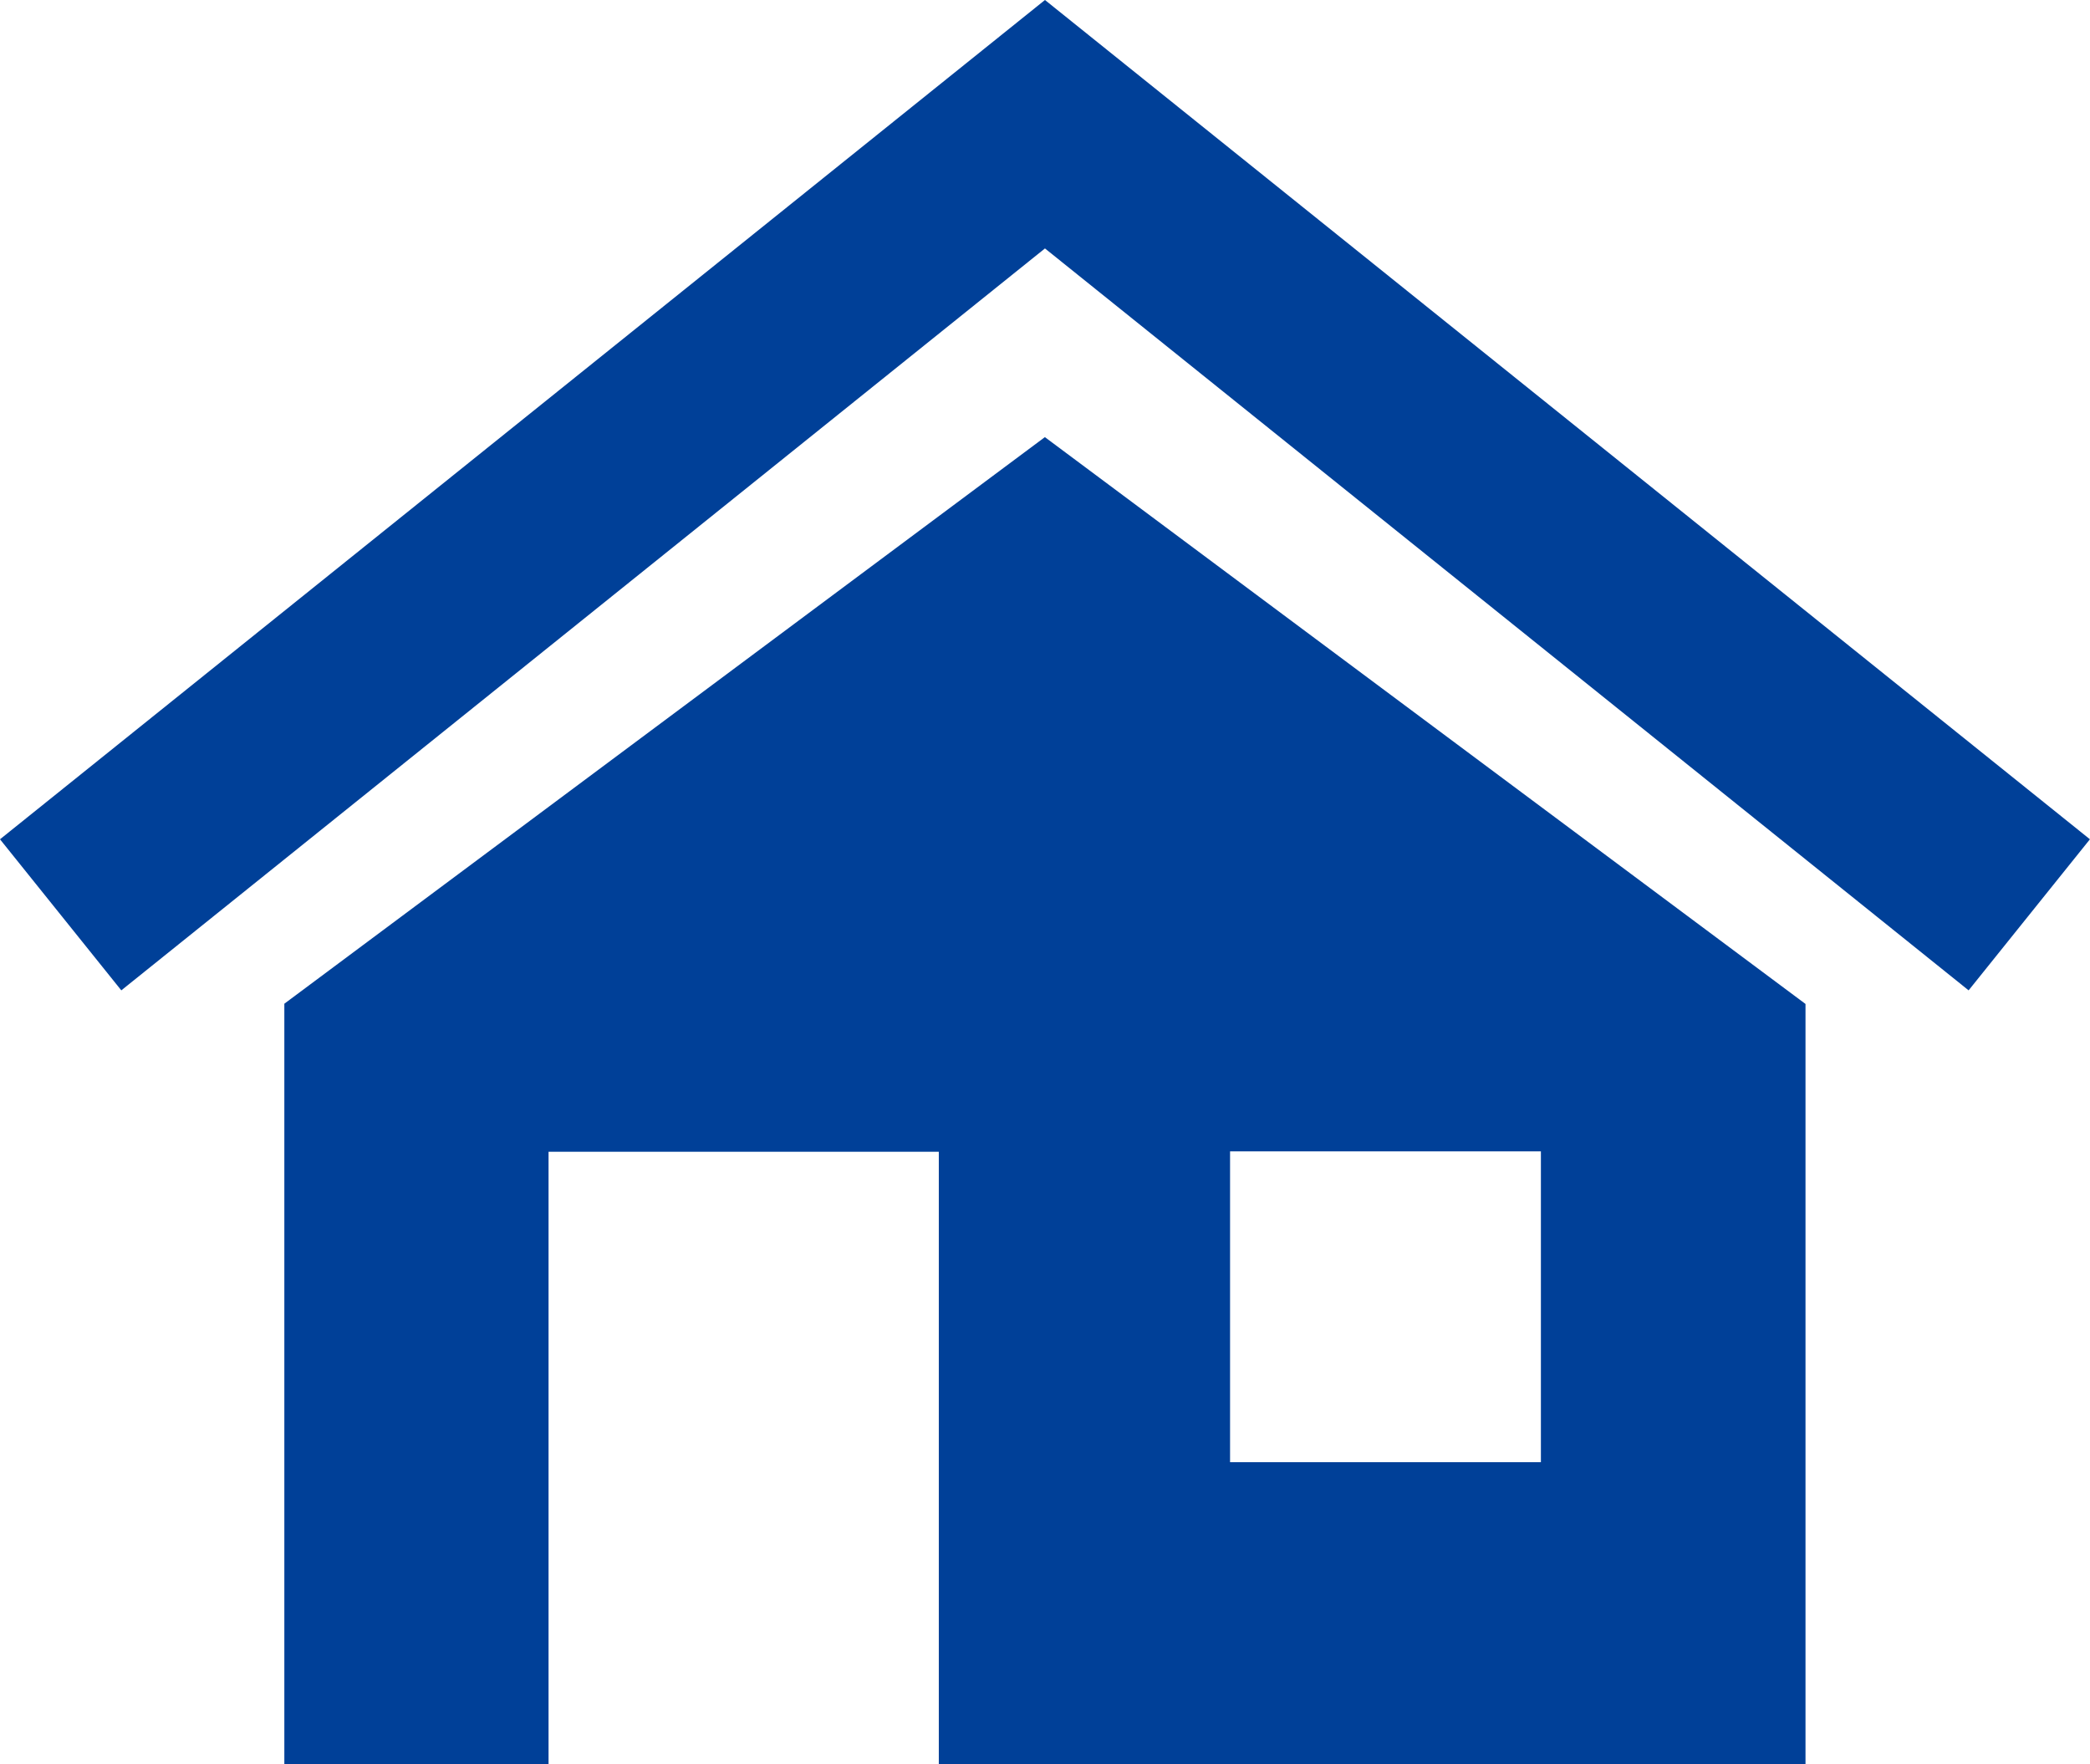
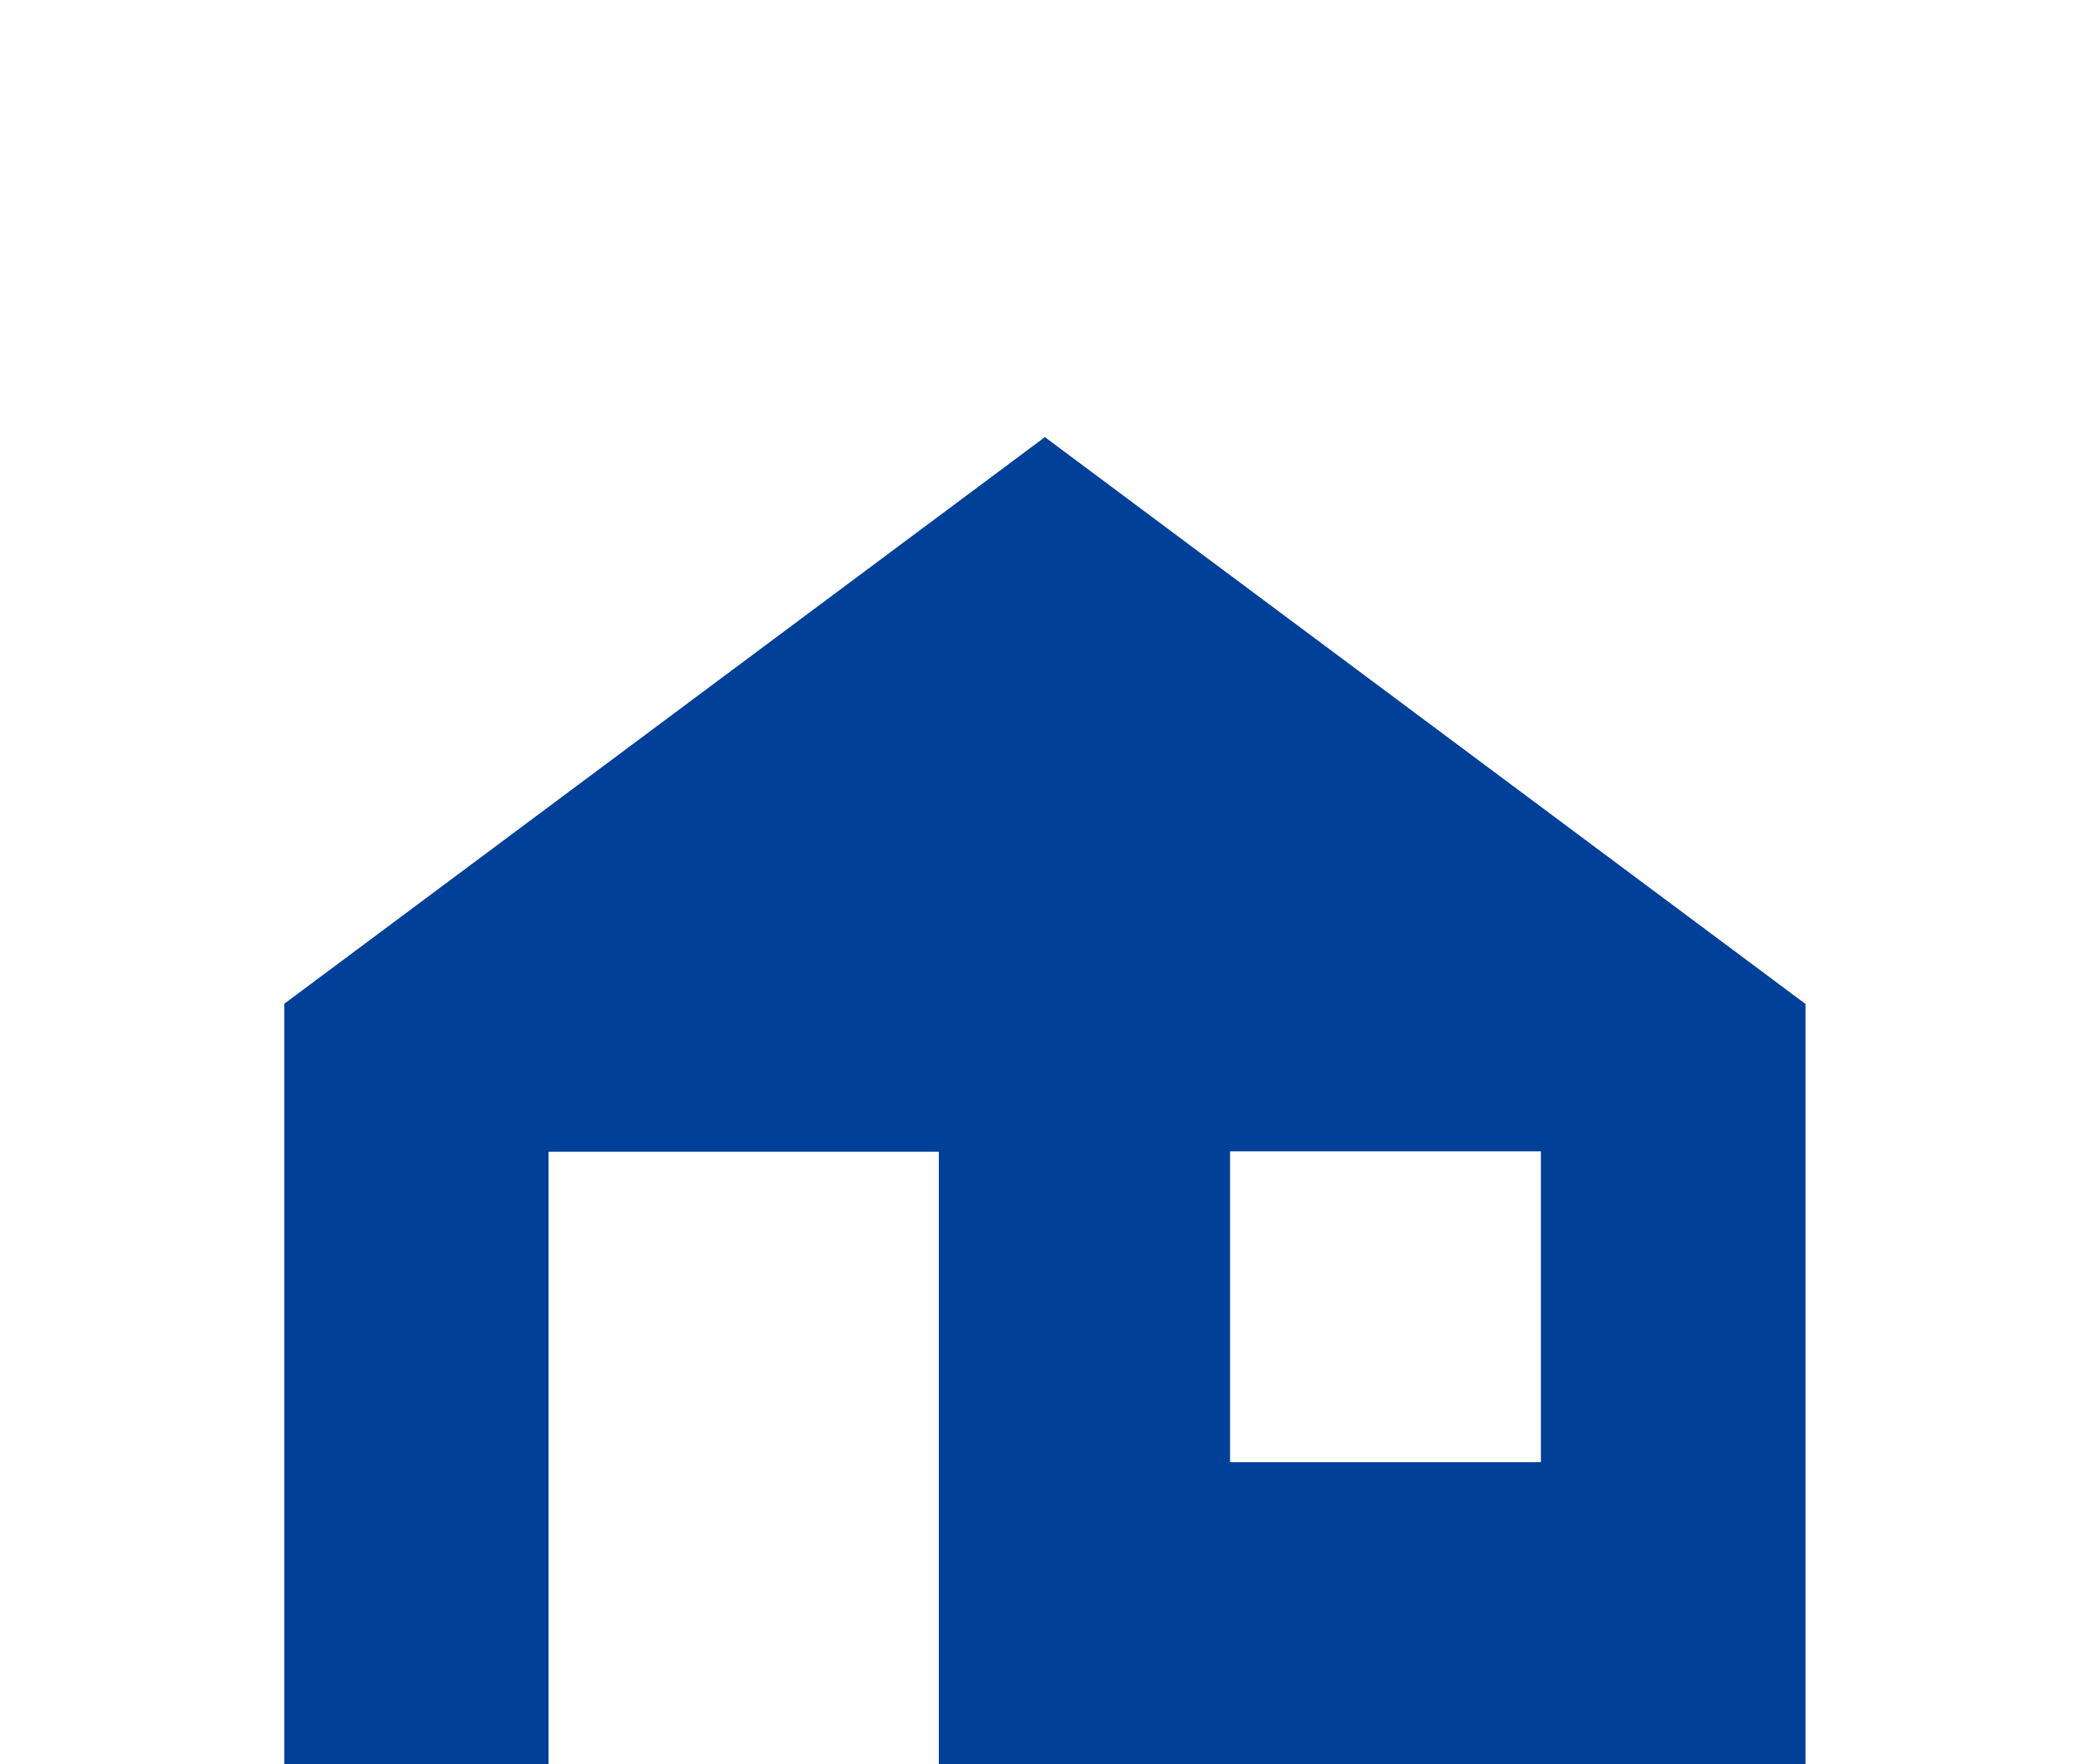
<svg xmlns="http://www.w3.org/2000/svg" id="グループ_11608" data-name="グループ 11608" width="26.895" height="22.704" viewBox="0 0 26.895 22.704">
-   <path id="パス_10028" data-name="パス 10028" d="M109.74,616.82l-13.447,10.8,1.561,1.944,11.886-9.547,11.886,9.547,1.561-1.944Z" transform="translate(-96.293 -616.82)" fill="#004098" />
  <path id="パス_10029" data-name="パス 10029" d="M99.478,629.008V638.8h3.4v-7.887H107.9V638.8h11.153v-9.789l-9.788-7.294Zm12.17,1.9h4v4h-4Z" transform="translate(-95.819 -616.092)" fill="#004098" />
</svg>